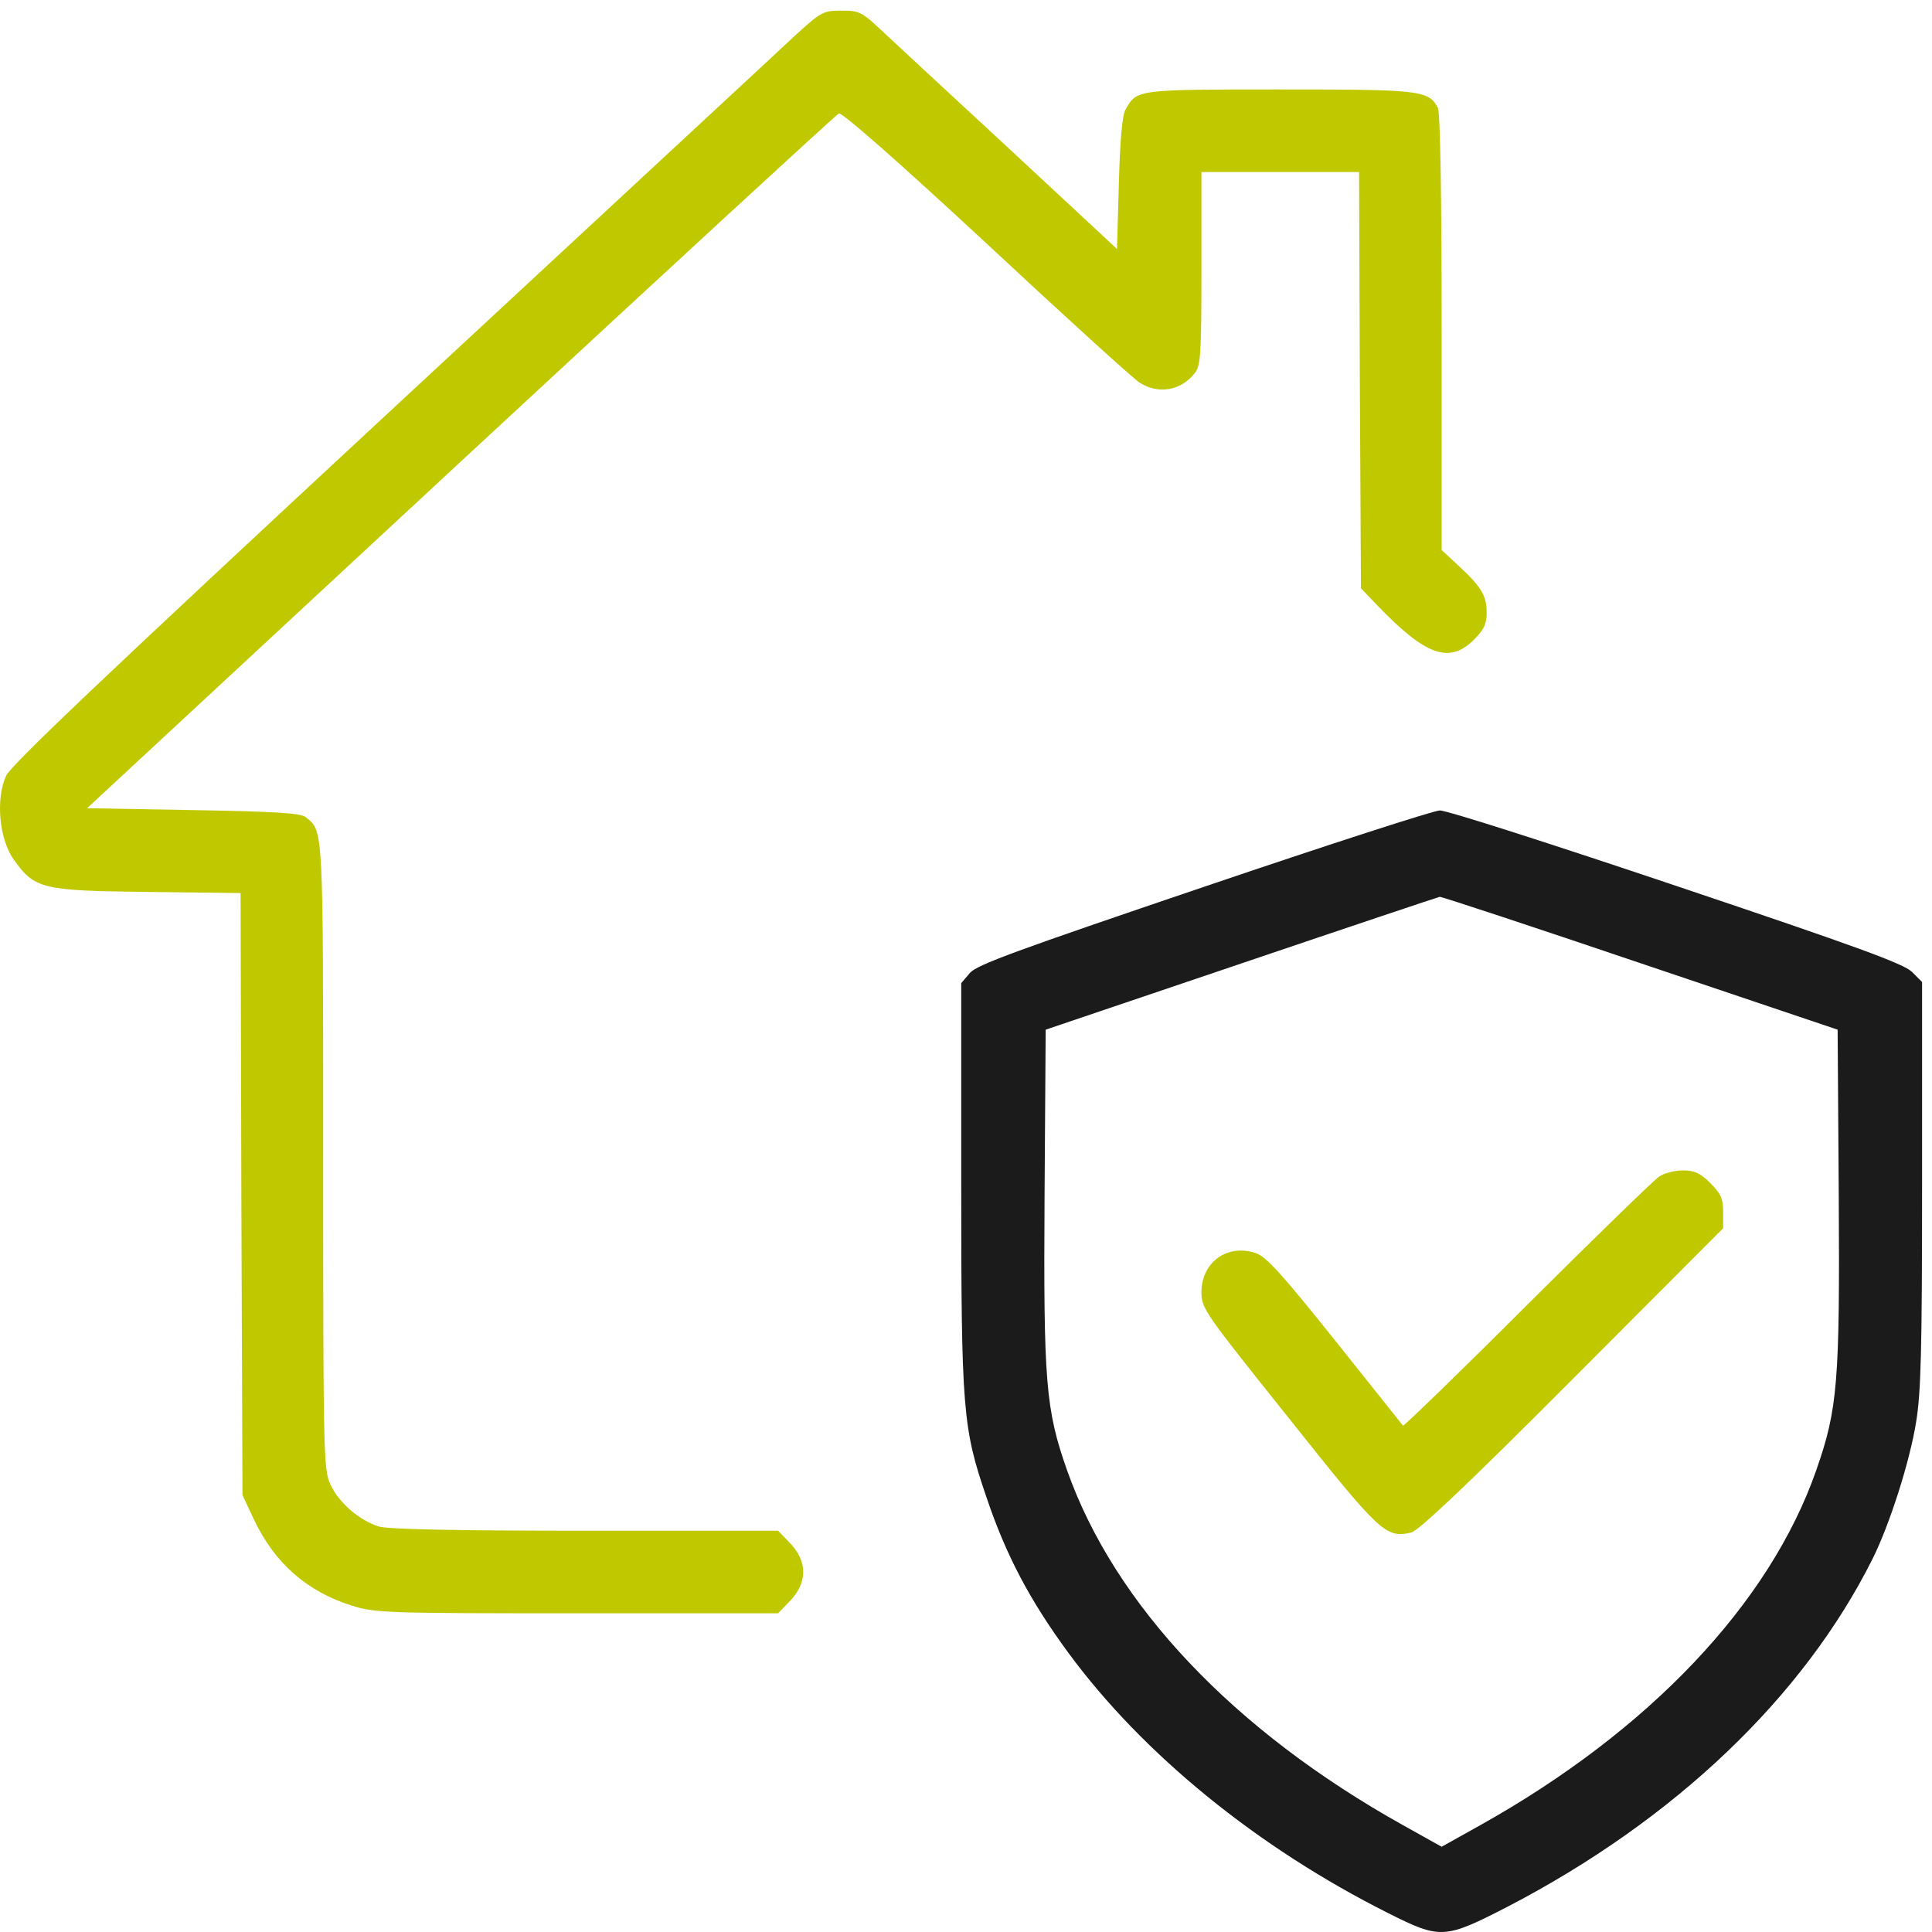
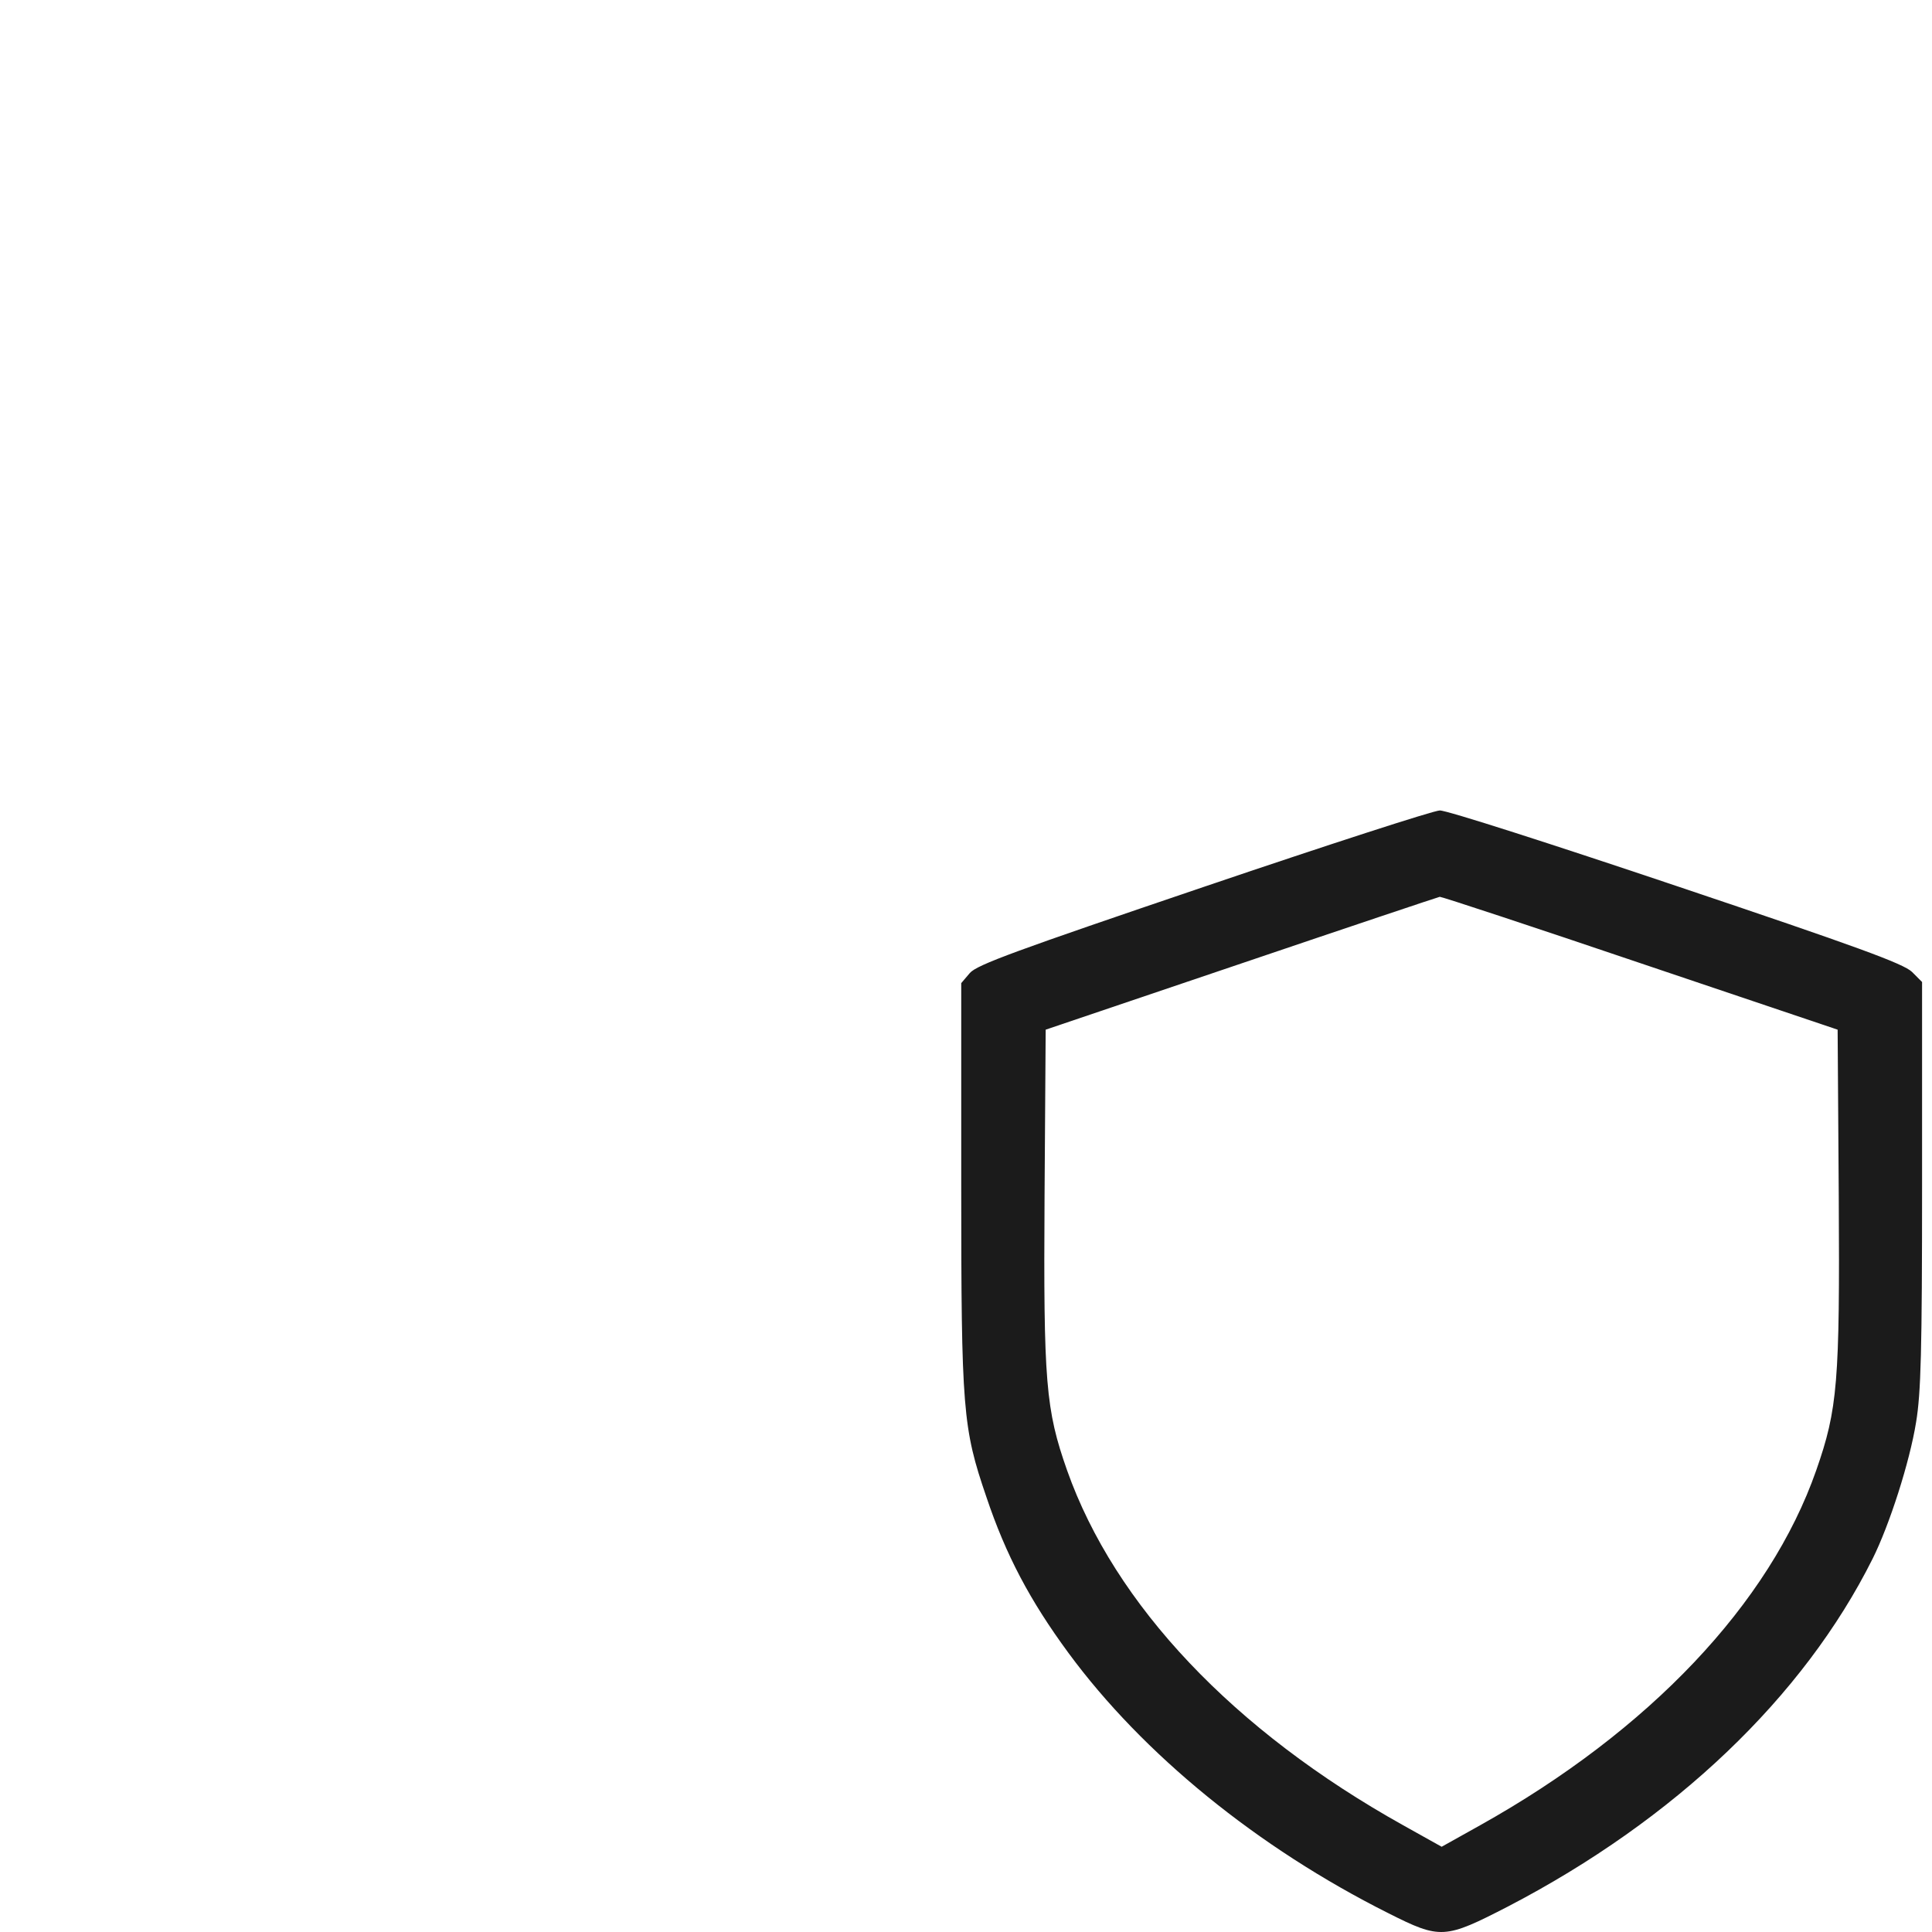
<svg xmlns="http://www.w3.org/2000/svg" width="175" height="175" viewBox="0 0 175 175" fill="none">
-   <path d="M72.177 3.072C70.919 4.261 54.396 19.56 35.528 37.069C9.554 61.173 1.02 69.265 0.544 70.284C-0.407 72.392 -0.068 75.996 1.224 77.832C3.128 80.518 3.774 80.688 13.361 80.79L21.793 80.892L21.861 108.158L21.963 135.424L23.017 137.667C24.887 141.611 27.844 144.195 31.924 145.453C33.964 146.099 35.154 146.133 52.289 146.133H70.477L71.429 145.147C73.197 143.413 73.197 141.373 71.429 139.639L70.477 138.653H53.036C41.001 138.653 35.256 138.517 34.338 138.279C32.57 137.735 30.666 136.104 29.918 134.438C29.306 133.112 29.272 131.548 29.272 104.724C29.272 74.636 29.306 75.35 27.708 74.024C27.232 73.65 25.159 73.514 17.509 73.378L7.888 73.208L41.715 41.829C60.312 24.592 75.747 10.381 75.985 10.279C76.291 10.177 81.356 14.631 89.346 22.042C96.417 28.638 102.673 34.315 103.217 34.655C104.917 35.743 106.956 35.403 108.214 33.805C108.758 33.159 108.826 32.105 108.826 24.32V15.583H115.966H123.105L123.173 34.451L123.275 53.286L124.805 54.884C129.157 59.405 131.299 60.153 133.508 57.943C134.426 57.026 134.664 56.516 134.664 55.462C134.664 53.966 134.154 53.116 132.081 51.212L130.585 49.818V30.134C130.585 17.282 130.449 10.211 130.245 9.769C129.395 8.171 128.681 8.103 115.898 8.103C102.945 8.103 102.979 8.103 101.959 9.905C101.653 10.381 101.449 12.727 101.347 16.602L101.177 22.552L91.488 13.543C86.15 8.613 80.914 3.752 79.861 2.766C78.059 1.066 77.821 0.964 76.223 0.964C74.591 0.964 74.387 1.066 72.177 3.072Z" fill="#C0C900" />
  <path d="M108.996 80.348C92.066 86.094 88.496 87.385 87.85 88.133L87.068 89.051V107.308C87.068 127.74 87.204 129.338 89.346 135.594C91.114 140.863 93.29 144.977 96.791 149.737C103.523 158.882 113.892 167.347 125.757 173.297C130.483 175.677 130.857 175.643 136.602 172.685C151.697 164.832 163.358 153.715 169.614 141.203C171.144 138.144 172.98 132.432 173.558 128.828C173.999 126.177 174.101 122.403 174.101 107.274V88.949L173.184 88.031C172.402 87.284 168.22 85.754 151.833 80.246C140.614 76.472 130.993 73.379 130.415 73.412C129.871 73.412 120.216 76.54 108.996 80.348ZM148.603 87.249L166.452 93.267L166.554 108.396C166.656 125.225 166.452 127.638 164.514 133.18C160.299 145.249 149.385 156.774 134.052 165.342L130.585 167.279L127.117 165.342C111.75 156.774 100.973 145.385 96.655 133.18C94.717 127.672 94.513 125.225 94.615 108.396L94.717 93.267L112.396 87.284C122.119 83.986 130.245 81.266 130.415 81.232C130.619 81.232 138.778 83.918 148.603 87.249Z" fill="#1B1B1B" />
-   <path d="M150.303 106.56C149.827 106.866 144.456 112.102 138.336 118.187C132.217 124.307 127.151 129.203 127.083 129.135C127.015 129.033 124.227 125.565 120.929 121.417C116.068 115.332 114.674 113.802 113.722 113.496C111.138 112.646 108.826 114.346 108.826 117.065C108.826 118.527 109.132 118.935 116.714 128.421C125.009 138.858 125.519 139.334 127.797 138.824C128.477 138.688 132.896 134.506 142.416 124.953L156.083 111.252V109.79C156.083 108.566 155.879 108.124 154.927 107.172C154.009 106.254 153.499 106.016 152.445 106.016C151.731 106.016 150.745 106.254 150.303 106.56Z" fill="#C0C900" />
</svg>